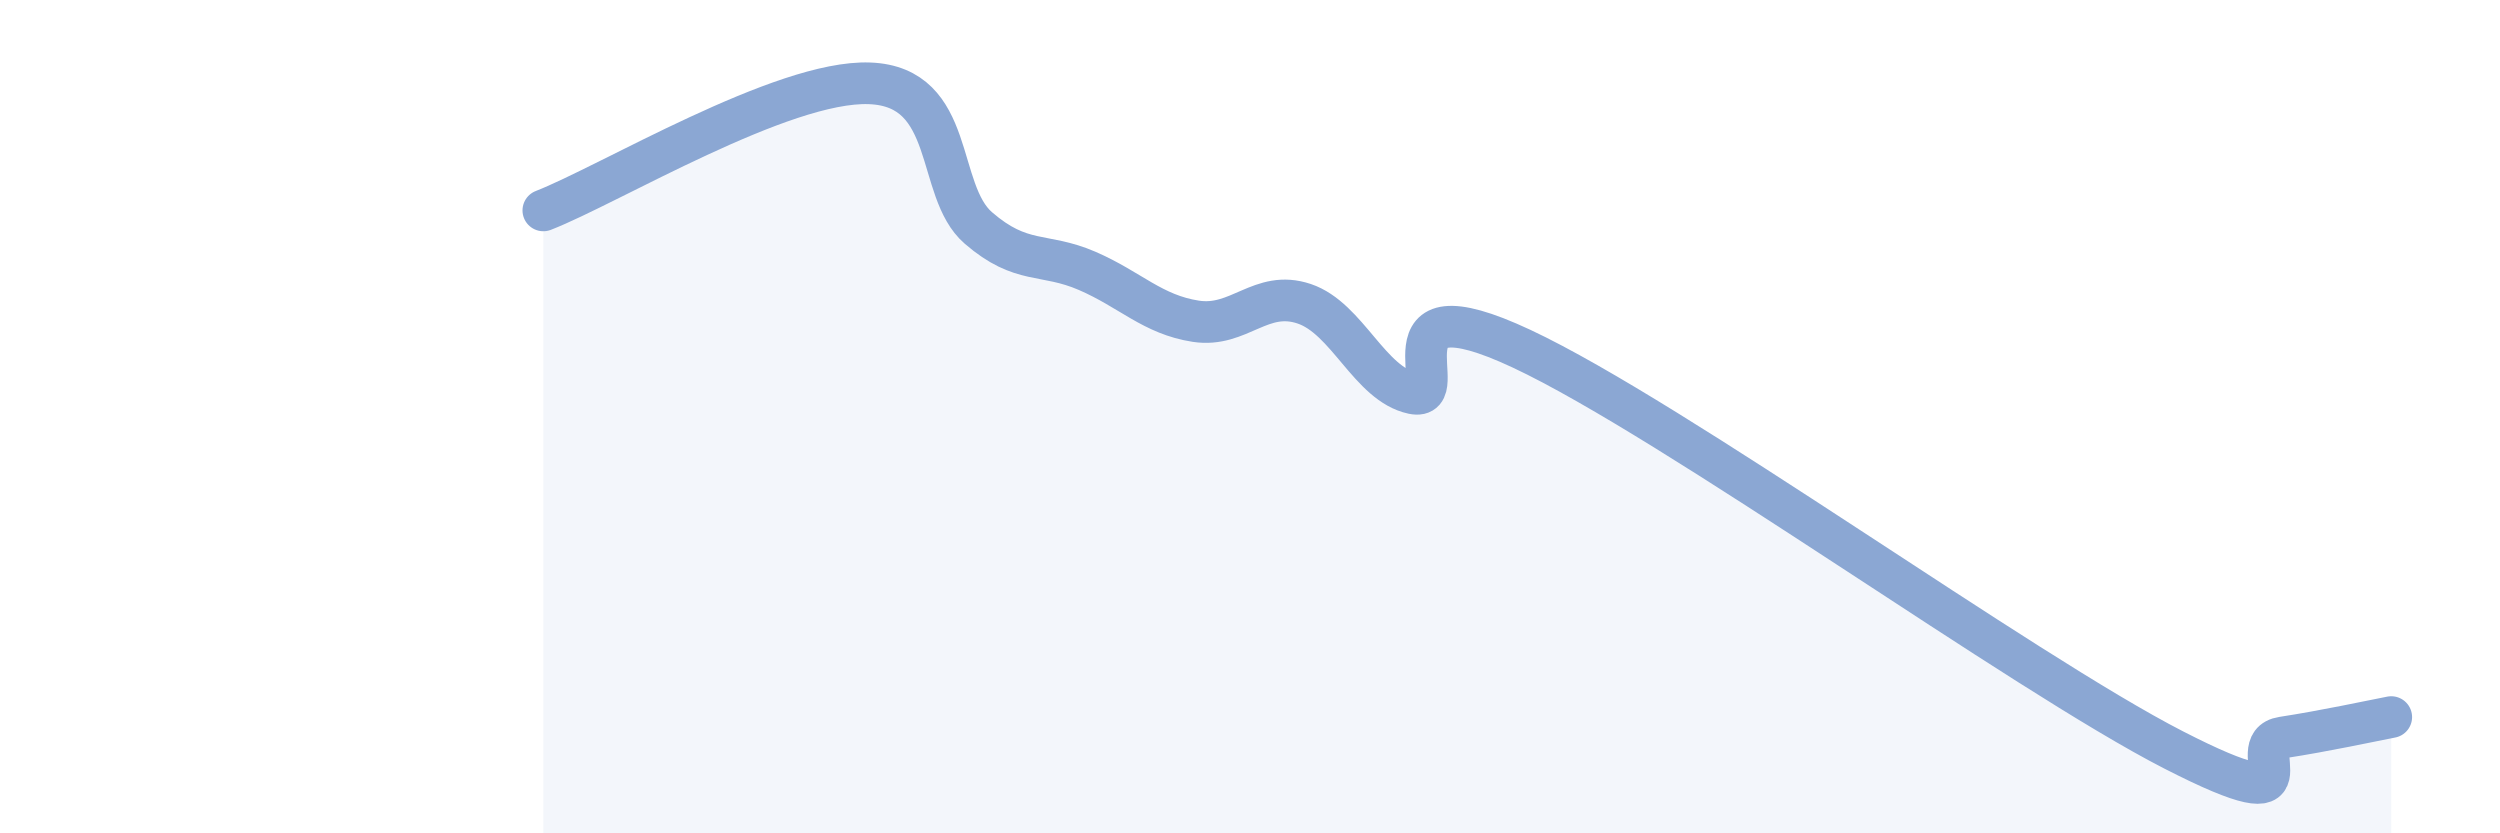
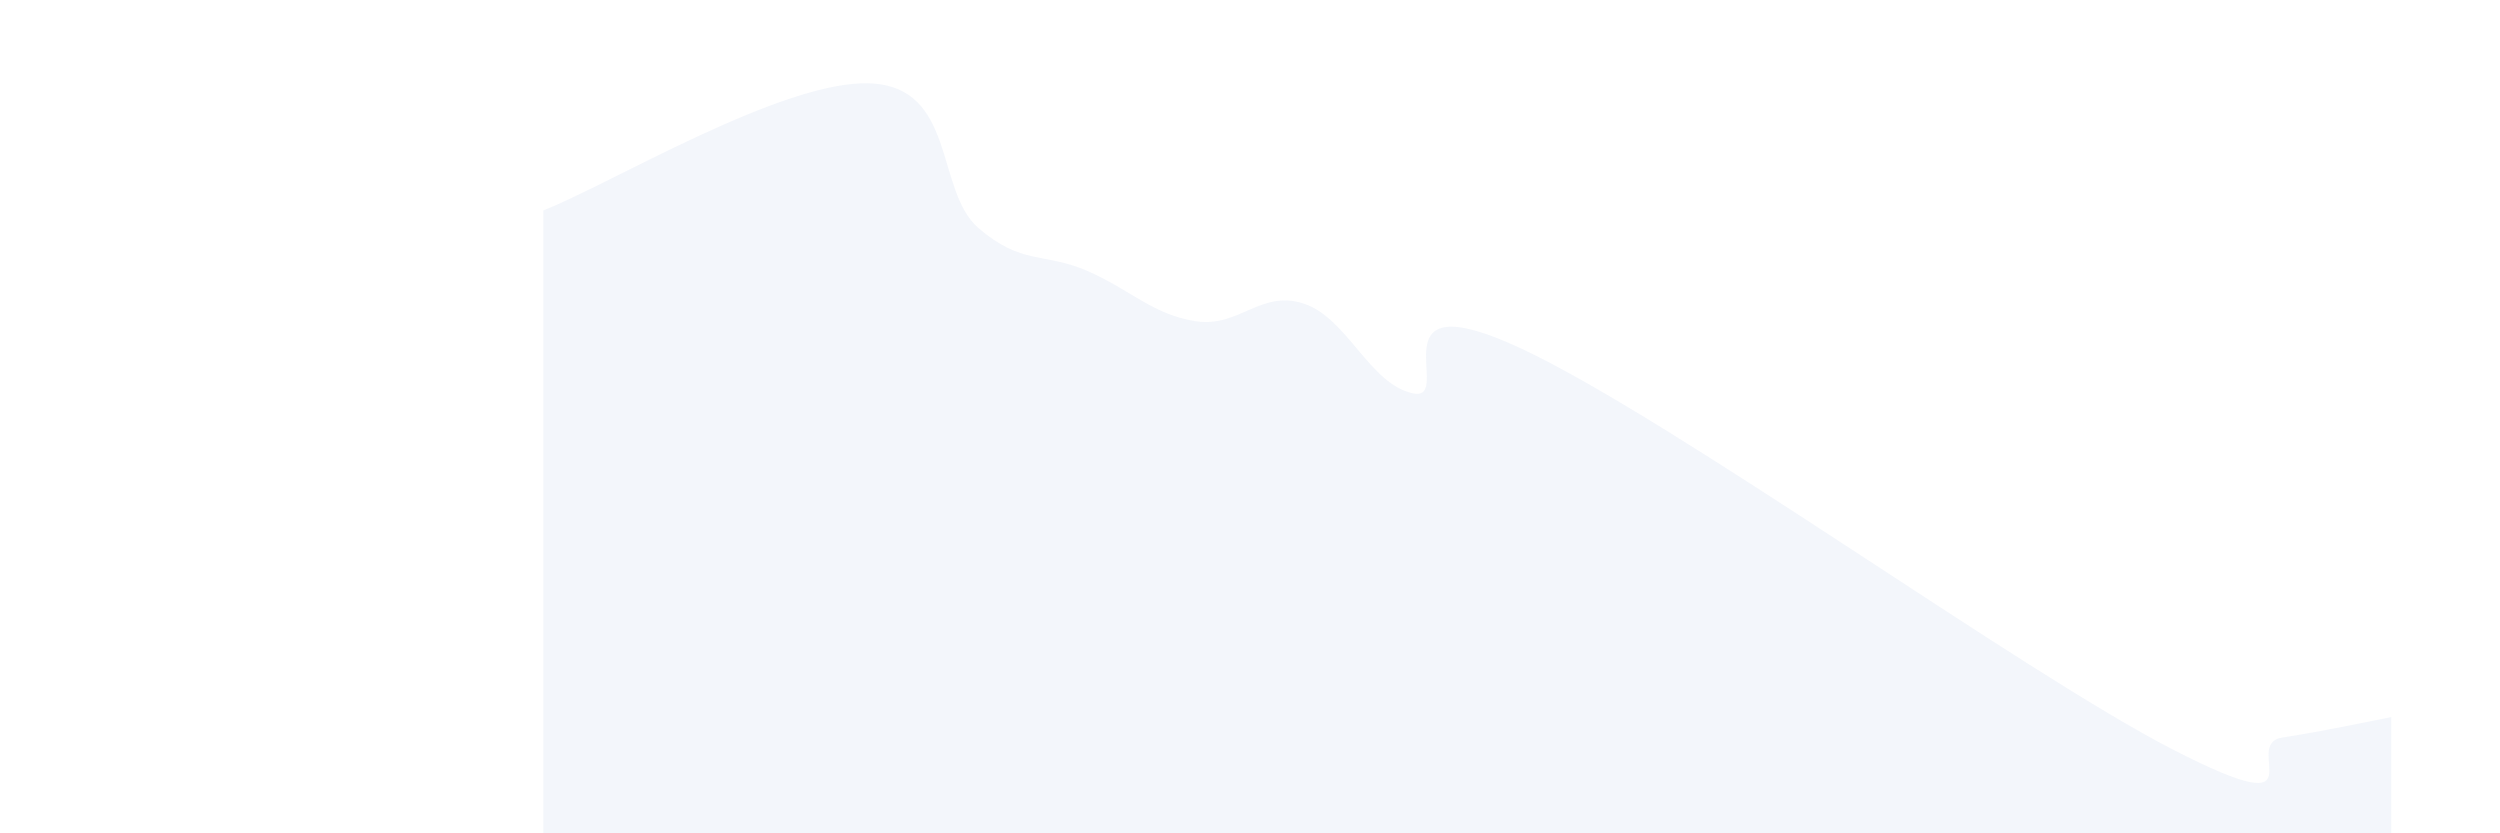
<svg xmlns="http://www.w3.org/2000/svg" width="60" height="20" viewBox="0 0 60 20">
  <path d="M 13.04,5.05 C 14.61,4.44 18.78,1.92 20.87,2 C 22.96,2.08 22.44,4.57 23.48,5.47 C 24.52,6.37 25.05,6.05 26.09,6.5 C 27.13,6.95 27.66,7.55 28.7,7.71 C 29.74,7.87 30.26,6.94 31.3,7.29 C 32.34,7.64 32.87,9.22 33.91,9.44 C 34.95,9.66 32.87,6.66 36.52,8.37 C 40.17,10.08 48.52,16.13 52.17,18 C 55.82,19.87 53.74,17.86 54.78,17.7 C 55.82,17.54 56.87,17.31 57.39,17.21L57.39 20L13.04 20Z" fill="#8ba7d3" opacity="0.1" stroke-linecap="round" stroke-linejoin="round" />
-   <path d="M 13.04,5.05 C 14.61,4.44 18.78,1.92 20.87,2 C 22.96,2.08 22.44,4.57 23.48,5.47 C 24.52,6.37 25.05,6.05 26.09,6.5 C 27.13,6.95 27.66,7.55 28.7,7.71 C 29.74,7.87 30.26,6.94 31.3,7.29 C 32.34,7.64 32.87,9.22 33.91,9.44 C 34.95,9.66 32.87,6.66 36.52,8.37 C 40.17,10.08 48.52,16.13 52.17,18 C 55.82,19.87 53.74,17.86 54.78,17.7 C 55.82,17.54 56.87,17.31 57.39,17.21" stroke="#8ba7d3" stroke-width="1" fill="none" stroke-linecap="round" stroke-linejoin="round" />
</svg>